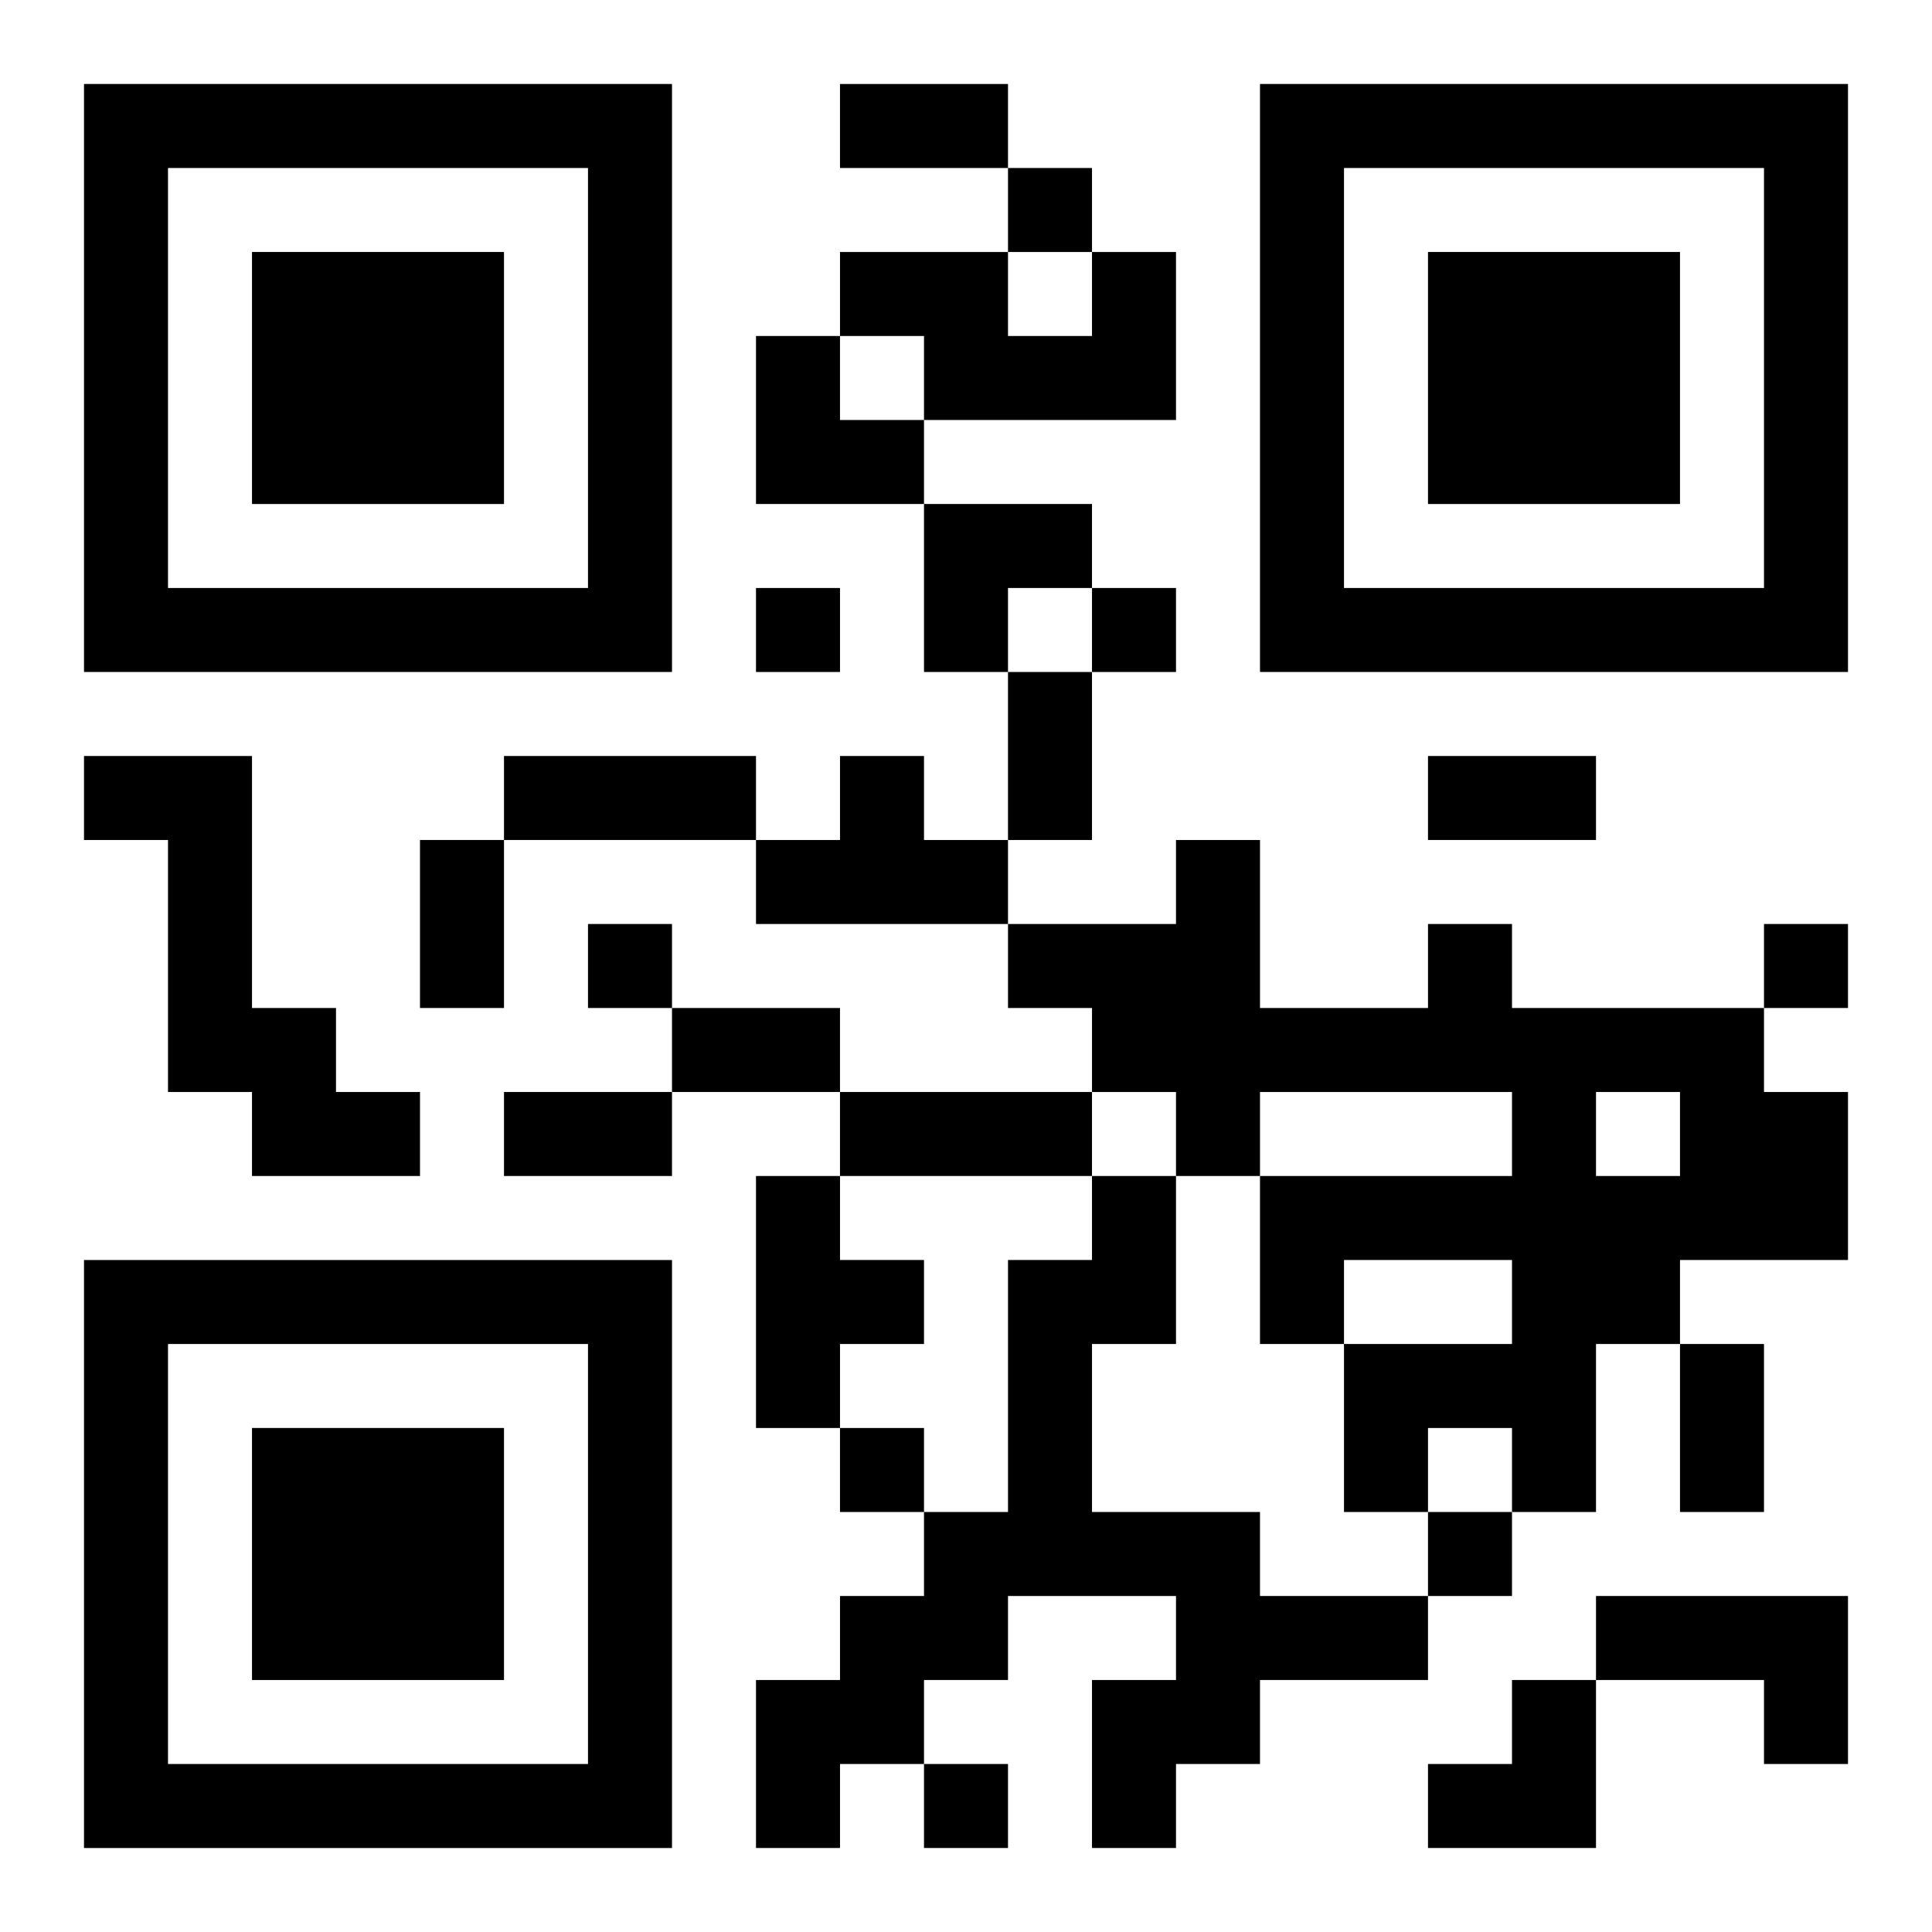
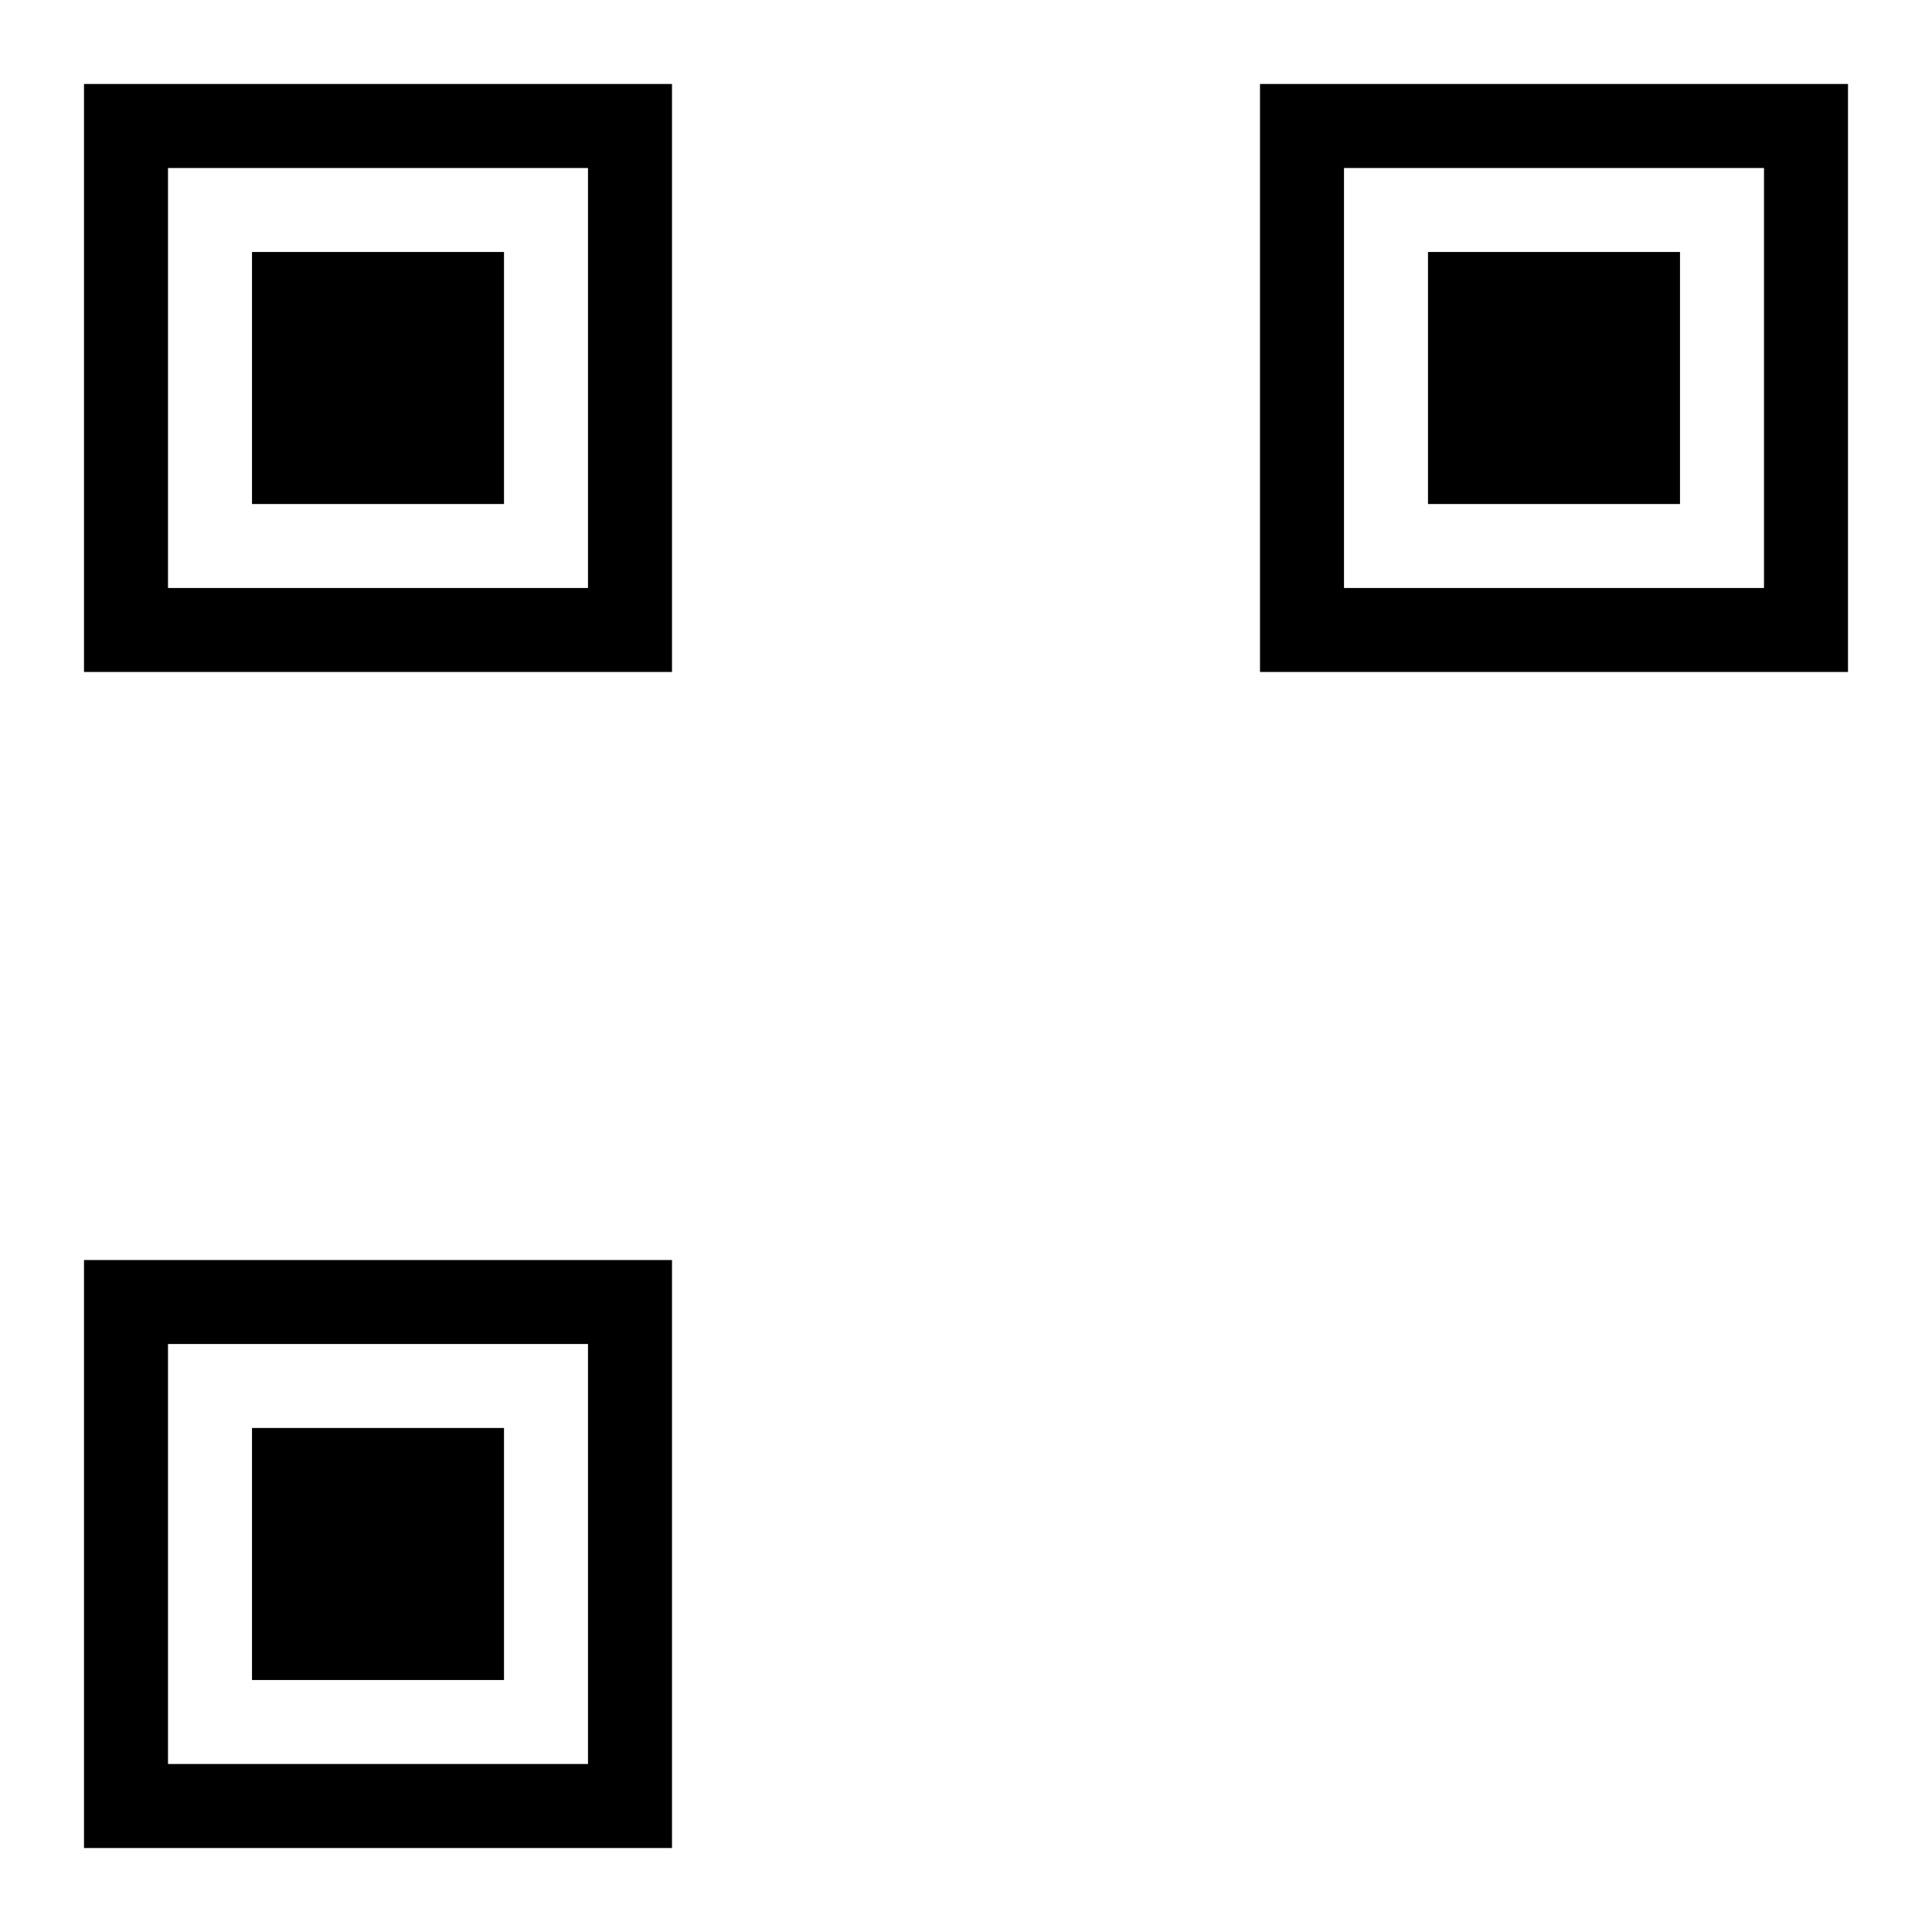
<svg xmlns="http://www.w3.org/2000/svg" xmlns:xlink="http://www.w3.org/1999/xlink" width="250" height="250" baseProfile="full" version="1.1" viewBox="-1 -1 23 23">
  <symbol id="a">
    <path d="m0 7v7h7v-7h-7zm1 1h5v5h-5v-5zm1 1v3h3v-3h-3z" />
  </symbol>
  <use y="-7" xlink:href="#a" />
  <use y="7" xlink:href="#a" />
  <use x="14" y="-7" xlink:href="#a" />
-   <path d="m12 2h1v2h-3v-1h-1v-1h2v1h1v-1m-12 6h2v3h1v1h1v1h-2v-1h-1v-3h-1v-1m9 0h1v1h1v1h-3v-1h1v-1m7 2h1v1h3v1h1v2h-2v1h-1v2h-1v-1h-1v1h-1v-2h2v-1h-2v1h-1v-2h3v-1h-3v1h-1v-1h-1v-1h-1v-1h2v-1h1v2h2v-1m2 2v1h1v-1h-1m-10 1h1v1h1v1h-1v1h-1v-3m4 0h1v2h-1v2h2v1h2v1h-2v1h-1v1h-1v-2h1v-1h-2v1h-1v1h-1v1h-1v-2h1v-1h1v-1h1v-3h1v-1m6 5h3v2h-1v-1h-2v-1m-7-17v1h1v-1h-1m-3 5v1h1v-1h-1m4 0v1h1v-1h-1m-6 4v1h1v-1h-1m14 0v1h1v-1h-1m-11 6v1h1v-1h-1m7 1v1h1v-1h-1m-6 3v1h1v-1h-1m-1-20h2v1h-2v-1m2 7h1v2h-1v-2m-6 1h3v1h-3v-1m11 0h2v1h-2v-1m-12 1h1v2h-1v-2m3 2h2v1h-2v-1m-2 1h2v1h-2v-1m4 0h3v1h-3v-1m10 3h1v2h-1v-2m-11-12h1v1h1v1h-2zm2 2h2v1h-1v1h-1zm6 14m1 0h1v2h-2v-1h1z" />
</svg>